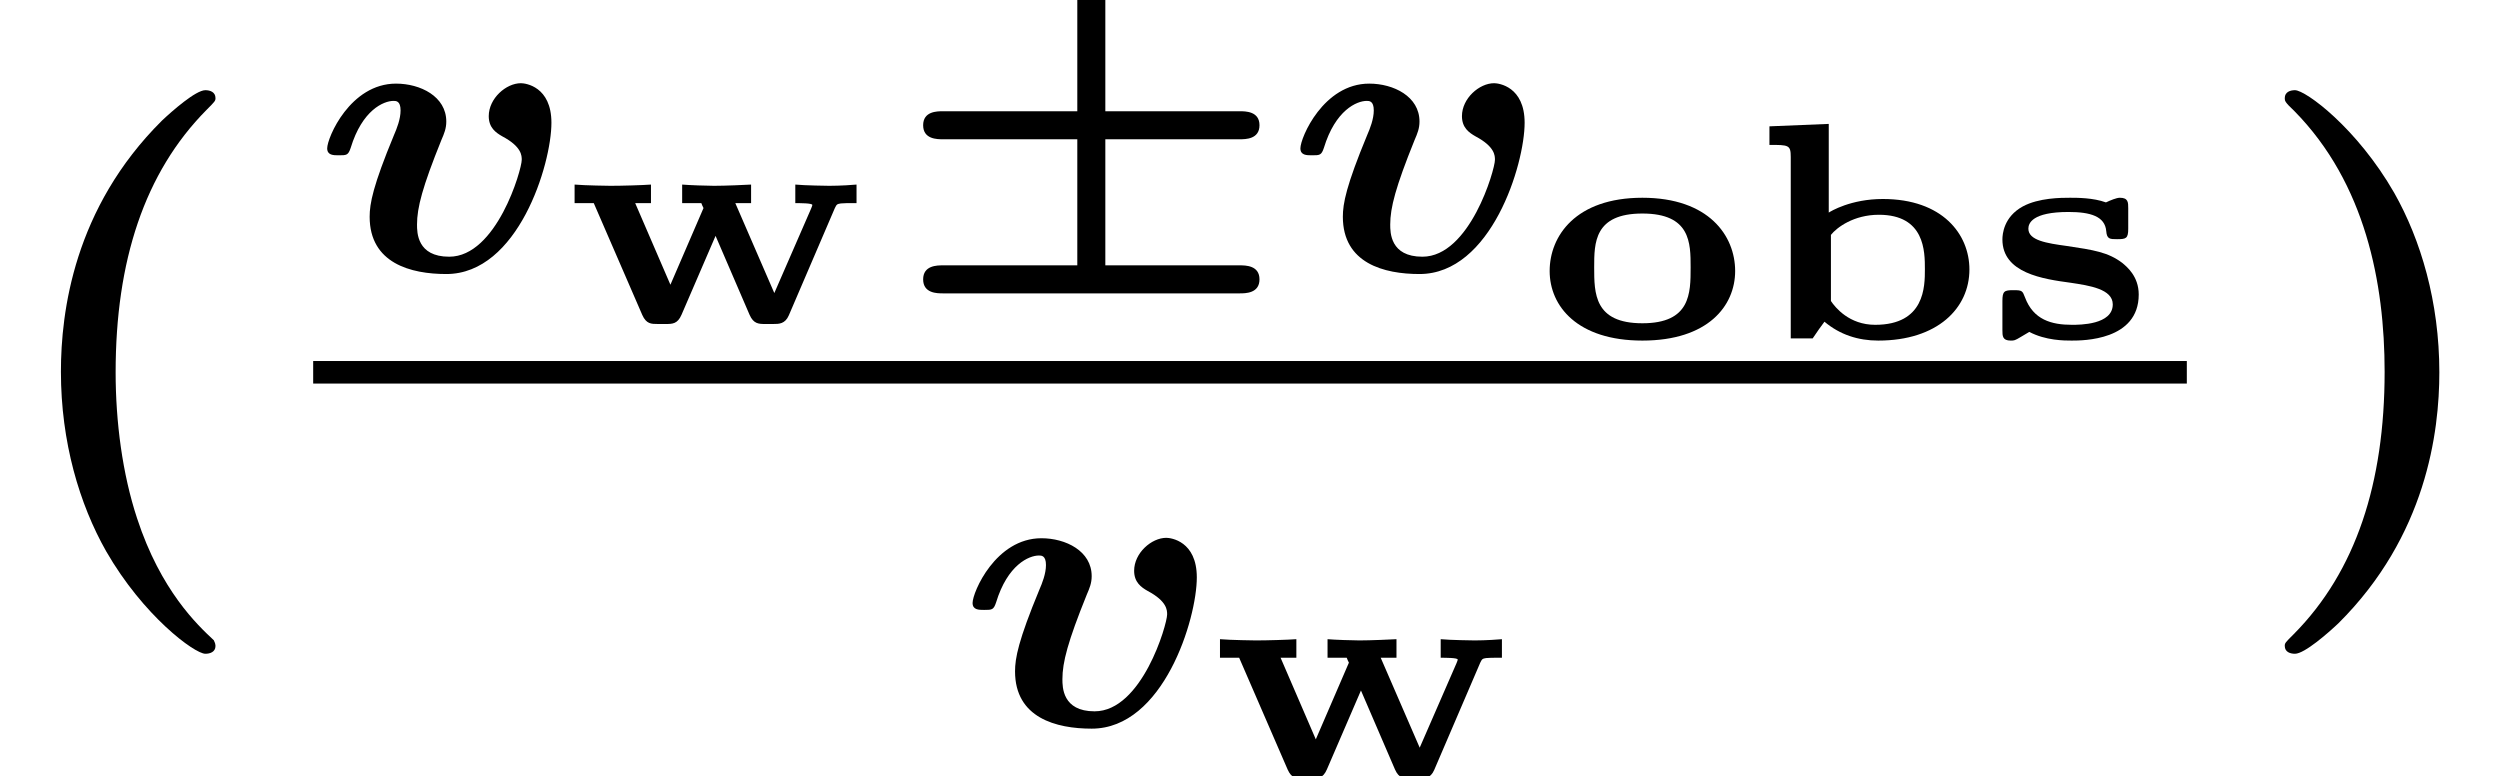
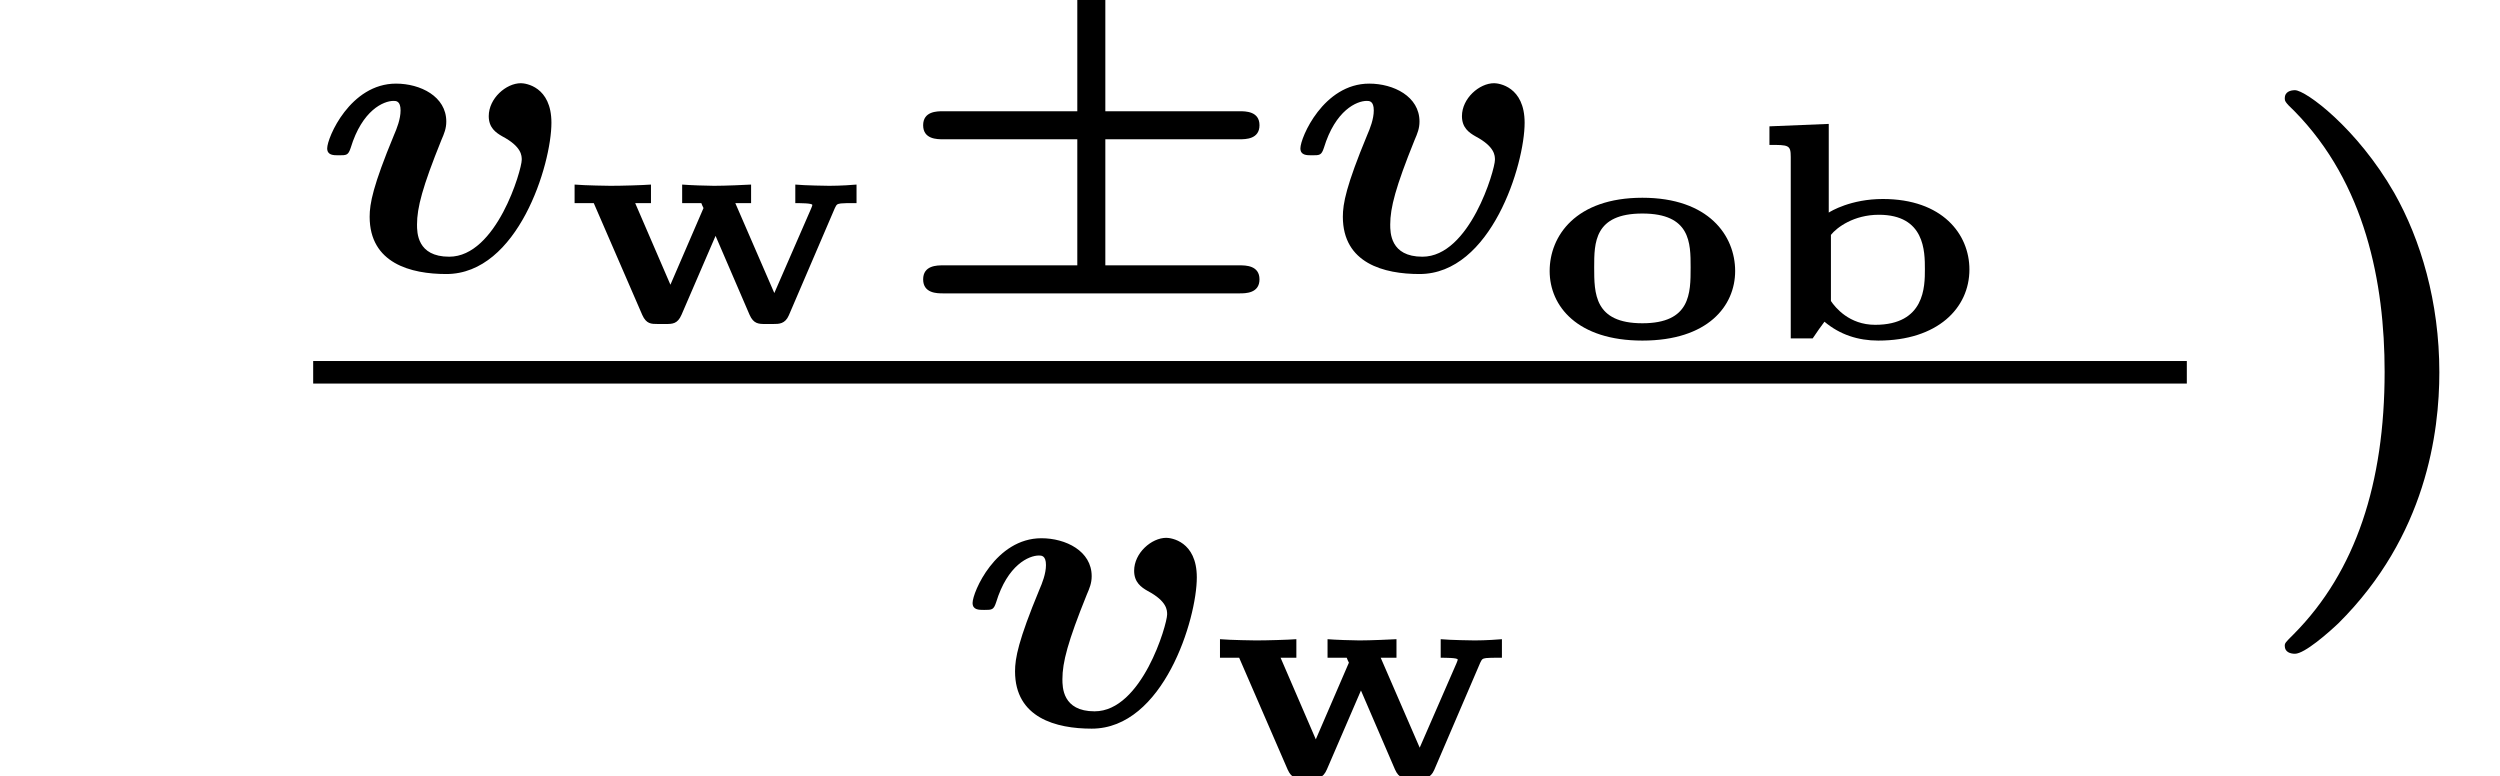
<svg xmlns="http://www.w3.org/2000/svg" xmlns:xlink="http://www.w3.org/1999/xlink" height="15.014pt" version="1.1" viewBox="70.735 58.816 48.343 15.014" width="48.343pt">
  <defs>
    <path d="M4.065 -2.534H6.663C6.775 -2.534 7.046 -2.534 7.046 -2.805S6.775 -3.076 6.663 -3.076H4.065V-5.675C4.065 -5.786 4.065 -6.057 3.794 -6.057S3.523 -5.786 3.523 -5.667V-3.076H0.925C0.813 -3.076 0.542 -3.076 0.542 -2.805S0.813 -2.534 0.925 -2.534H3.523V-0.096H0.925C0.813 -0.096 0.542 -0.096 0.542 0.175S0.813 0.446 0.925 0.446H6.663C6.775 0.446 7.046 0.446 7.046 0.175S6.775 -0.096 6.663 -0.096H4.065V-2.534Z" id="g0-6" />
    <path d="M4.607 -2.853C4.607 -3.555 4.105 -3.618 4.017 -3.618C3.73 -3.618 3.395 -3.324 3.395 -2.981C3.395 -2.758 3.531 -2.662 3.658 -2.59C4.033 -2.391 4.033 -2.216 4.033 -2.136C4.033 -1.945 3.547 -0.263 2.63 -0.263C2.008 -0.263 2.008 -0.733 2.008 -0.885C2.008 -1.211 2.112 -1.61 2.479 -2.519C2.534 -2.646 2.574 -2.742 2.574 -2.877C2.574 -3.363 2.072 -3.61 1.602 -3.61C0.717 -3.61 0.271 -2.566 0.271 -2.359C0.271 -2.224 0.391 -2.224 0.494 -2.224C0.646 -2.224 0.677 -2.224 0.725 -2.367C0.948 -3.1 1.363 -3.276 1.554 -3.276C1.602 -3.276 1.69 -3.276 1.69 -3.092C1.69 -2.925 1.618 -2.742 1.562 -2.614C1.156 -1.634 1.092 -1.291 1.092 -1.036C1.092 -0.135 1.889 0.072 2.574 0.072C3.961 0.072 4.607 -2.048 4.607 -2.853Z" id="g1-118" />
-     <path d="M4.135 2.455C3.818 2.16 3.109 1.495 2.651 0.098C2.367 -0.764 2.236 -1.767 2.236 -2.727C2.236 -4.876 2.793 -6.589 3.993 -7.8C4.156 -7.964 4.167 -7.975 4.167 -8.029C4.167 -8.149 4.058 -8.182 3.971 -8.182C3.785 -8.182 3.327 -7.778 3.131 -7.593C1.429 -5.902 1.178 -3.895 1.178 -2.738C1.178 -1.375 1.538 -0.175 2.051 0.731C2.771 1.985 3.764 2.716 3.971 2.716C4.058 2.716 4.167 2.684 4.167 2.564C4.167 2.509 4.135 2.465 4.135 2.455Z" id="g3-40" />
    <path d="M3.687 -2.727C3.687 -4.091 3.327 -5.291 2.815 -6.196C2.095 -7.451 1.102 -8.182 0.895 -8.182C0.807 -8.182 0.698 -8.149 0.698 -8.029C0.698 -7.975 0.698 -7.953 0.884 -7.778C2.258 -6.382 2.629 -4.451 2.629 -2.738C2.629 -0.589 2.073 1.124 0.873 2.335C0.709 2.498 0.698 2.509 0.698 2.564C0.698 2.684 0.807 2.716 0.895 2.716C1.08 2.716 1.538 2.313 1.735 2.127C3.436 0.436 3.687 -1.571 3.687 -2.727Z" id="g3-41" />
    <path d="M1.542 -4.148L0.395 -4.101V-3.742C0.765 -3.742 0.807 -3.742 0.807 -3.509V0H1.231C1.303 -0.108 1.411 -0.263 1.459 -0.323C1.757 -0.072 2.11 0.042 2.499 0.042C3.646 0.042 4.262 -0.586 4.262 -1.333C4.262 -2.014 3.742 -2.696 2.588 -2.696C1.967 -2.696 1.578 -2.457 1.542 -2.433V-4.148ZM1.584 -2.002C1.698 -2.146 2.026 -2.391 2.511 -2.391C3.401 -2.391 3.401 -1.68 3.401 -1.339C3.401 -1.004 3.401 -0.263 2.439 -0.263C1.937 -0.263 1.668 -0.598 1.584 -0.723V-2.002Z" id="g2-98" />
    <path d="M3.862 -1.303C3.862 -1.985 3.353 -2.72 2.068 -2.72C0.777 -2.72 0.275 -1.979 0.275 -1.303C0.275 -0.622 0.813 0.042 2.068 0.042C3.335 0.042 3.862 -0.628 3.862 -1.303ZM2.068 -0.293C1.136 -0.293 1.136 -0.873 1.136 -1.375C1.136 -1.847 1.136 -2.415 2.068 -2.415S3.001 -1.847 3.001 -1.375C3.001 -0.873 3.001 -0.293 2.068 -0.293Z" id="g2-111" />
-     <path d="M2.756 -2.517C2.756 -2.63 2.756 -2.72 2.594 -2.72C2.529 -2.72 2.415 -2.672 2.325 -2.63C2.08 -2.72 1.769 -2.72 1.632 -2.72C1.459 -2.72 1.028 -2.72 0.717 -2.552C0.347 -2.349 0.323 -2.014 0.323 -1.913C0.323 -1.261 1.112 -1.148 1.644 -1.076C2.002 -1.022 2.457 -0.956 2.457 -0.658C2.457 -0.263 1.817 -0.263 1.668 -0.263C1.273 -0.263 0.921 -0.359 0.759 -0.795C0.711 -0.921 0.705 -0.933 0.538 -0.933C0.359 -0.933 0.323 -0.915 0.323 -0.723V-0.161C0.323 -0.048 0.323 0.042 0.484 0.042C0.55 0.042 0.562 0.042 0.681 -0.03C0.717 -0.048 0.807 -0.108 0.843 -0.126C1.16 0.042 1.524 0.042 1.662 0.042C1.877 0.042 2.959 0.042 2.959 -0.849C2.959 -1.207 2.72 -1.393 2.642 -1.459C2.367 -1.668 2.086 -1.71 1.572 -1.787C1.178 -1.841 0.825 -1.895 0.825 -2.122C0.825 -2.224 0.897 -2.445 1.602 -2.445C2.026 -2.445 2.307 -2.361 2.331 -2.074C2.343 -1.919 2.403 -1.919 2.54 -1.919C2.714 -1.919 2.756 -1.931 2.756 -2.122V-2.517Z" id="g2-115" />
    <path d="M5.272 -2.2C5.308 -2.277 5.32 -2.277 5.386 -2.289C5.446 -2.295 5.529 -2.295 5.589 -2.295H5.691V-2.654C5.643 -2.648 5.374 -2.63 5.165 -2.63C5.147 -2.63 4.68 -2.636 4.507 -2.654V-2.295C4.597 -2.295 4.836 -2.295 4.836 -2.26C4.836 -2.242 4.818 -2.206 4.812 -2.188L4.101 -0.556L3.347 -2.295H3.652V-2.654C3.557 -2.648 3.15 -2.63 2.935 -2.63C2.809 -2.63 2.451 -2.642 2.319 -2.654V-2.295H2.69C2.708 -2.254 2.708 -2.242 2.732 -2.2L2.092 -0.717L1.411 -2.295H1.716V-2.654C1.56 -2.642 1.154 -2.63 0.933 -2.63C0.921 -2.63 0.436 -2.636 0.239 -2.654V-2.295H0.61L1.548 -0.132C1.626 0.042 1.722 0.042 1.847 0.042H2.002C2.128 0.042 2.23 0.042 2.307 -0.137L2.965 -1.662L3.622 -0.137C3.7 0.042 3.802 0.042 3.927 0.042H4.083C4.19 0.042 4.31 0.042 4.382 -0.126L5.272 -2.2Z" id="g2-119" />
  </defs>
  <g id="page1">
    <use x="70.735" xlink:href="#g3-40" y="68.742" />
    <use x="76.791" xlink:href="#g1-118" y="64.043" />
    <use x="81.607" xlink:href="#g2-119" y="65.039" />
    <use x="88.044" xlink:href="#g0-6" y="64.043" />
    <use x="95.61" xlink:href="#g1-118" y="64.043" />
    <use x="100.426" xlink:href="#g2-111" y="65.36" />
    <use x="104.556" xlink:href="#g2-98" y="65.36" />
    <use x="109.133" xlink:href="#g2-115" y="65.36" />
    <rect height="0.436" width="36.231" x="76.791" y="65.797" />
    <use x="89.271" xlink:href="#g1-118" y="72.834" />
    <use x="94.087" xlink:href="#g2-119" y="73.83" />
    <use x="114.218" xlink:href="#g3-41" y="68.742" />
  </g>
</svg>